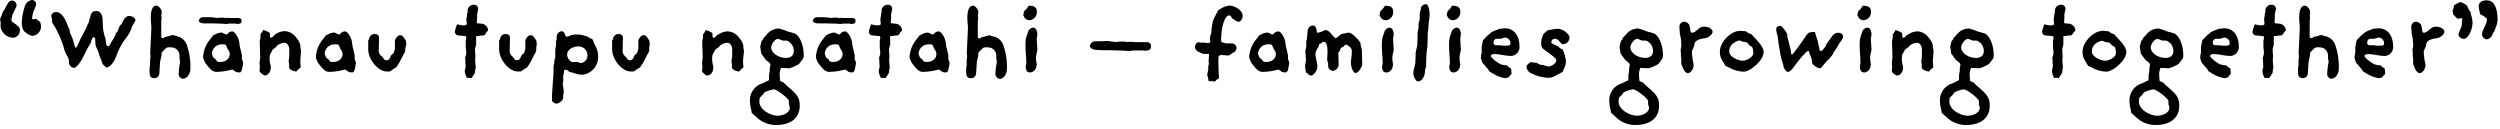
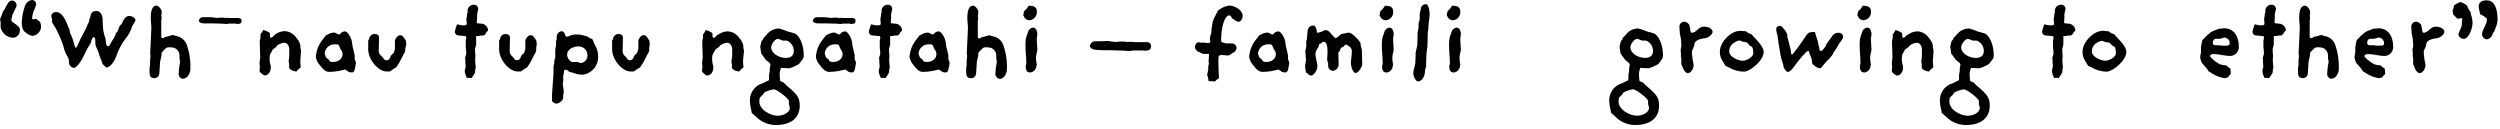
<svg xmlns="http://www.w3.org/2000/svg" width="466" height="24" viewBox="0 0 466 24" fill="none">
  <g clip-path="url(#clip0)">
    <path d="M2.404 7.034C1.864 7.01 1.347 6.807 0.933 6.455C0.519 6.103 0.231 5.623 0.114 5.089V4.079L0 3.608L0.417 2.565L0.589 2.085L0.777 1.894L1.112 1.224C1.39 0.694 1.733 0.099 2.224 0.099C2.445 0.098 2.659 0.184 2.82 0.338C2.981 0.492 3.078 0.702 3.09 0.926C3.105 1.132 3.044 1.335 2.919 1.497L2.256 2.904V3.136L2.109 3.558L2.183 3.997L2.894 4.493C3.311 4.816 3.712 5.097 3.712 5.577C3.732 5.939 3.612 6.295 3.377 6.569C3.141 6.843 2.81 7.012 2.453 7.042L2.404 7.034ZM6.066 6.719C5.72 6.629 5.389 6.487 5.085 6.297L4.48 5.817L4.235 5.379C4.138 5.044 4.075 4.7 4.047 4.352C4.077 3.269 4.272 2.197 4.627 1.174C4.715 0.865 4.89 0.588 5.132 0.378C5.373 0.168 5.669 0.033 5.984 -0.009C6.184 0.003 6.373 0.089 6.515 0.232C6.657 0.375 6.741 0.566 6.753 0.769C6.645 1.255 6.469 1.724 6.23 2.159C6.108 2.576 6.021 3.002 5.968 3.434L6.14 3.608L6.745 3.517L7.121 3.839L7.513 4.145C7.588 4.433 7.637 4.727 7.66 5.023C7.632 5.452 7.45 5.856 7.15 6.161C6.849 6.465 6.449 6.649 6.025 6.678" fill="black" />
    <path d="M24.682 4.742C24.423 5.674 23.968 6.537 23.349 7.274C22.642 8.207 22.09 9.249 21.714 10.361C21.297 11.619 20.439 12.571 19.875 12.571C19.727 12.571 19.106 11.909 19.106 11.909C19.008 11.514 18.868 11.131 18.689 10.767C18.563 10.451 18.457 10.128 18.37 9.799C18.253 9.422 18.096 9.058 17.904 8.714C17.643 8.069 17.904 6.943 17.544 6.943C17.474 6.935 17.402 6.951 17.342 6.988C17.281 7.026 17.234 7.083 17.209 7.15L17.062 7.44L16.874 8.085C16.477 8.674 16.132 9.297 15.844 9.948C15.28 11.222 14.307 12.654 13.792 12.654C13.56 12.631 13.341 12.531 13.171 12.369C13.001 12.207 12.889 11.993 12.852 11.76V11.28C12.778 10.651 12.402 10.37 12.173 9.774C11.887 9.029 11.838 8.557 11.552 7.829C11.176 6.803 10.407 5.297 10.407 5.297L9.712 4.171V3.6C9.637 3.403 9.587 3.197 9.565 2.988C9.565 2.549 9.941 2.243 10.489 2.243C11.2 2.243 11.879 2.888 12.541 4.527L12.745 5.114L12.934 5.404L13.081 6.232L13.285 6.596L13.53 7.241C13.89 8.21 13.923 8.896 14.135 8.896C14.348 8.896 14.552 8.177 15.002 7.241C15.116 6.952 15.623 6.174 16.13 5.09C16.187 4.916 16.392 4.386 16.392 4.386L16.563 4.179L16.662 3.534C16.662 3.534 16.792 3.401 16.792 3.36C16.98 2.201 17.283 2.044 18.223 2.044C18.469 2.153 18.681 2.328 18.837 2.549C18.992 2.771 19.085 3.031 19.106 3.302L19.196 5.148C19.251 5.771 19.383 6.386 19.588 6.977C19.817 7.415 19.588 8.632 20.193 8.632C20.398 8.632 20.553 8.177 20.717 7.912L21.338 6.919L21.624 6.174L21.927 5.834L22.303 4.841L22.662 4.477C22.72 4.403 22.834 4.113 22.965 3.865C23.226 3.426 23.513 2.988 24.077 2.971C24.641 2.954 25.246 3.393 25.246 3.732C25.246 4.072 24.853 4.345 24.755 4.759" fill="black" />
    <path d="M34.108 14.698C33.891 14.668 33.69 14.562 33.541 14.399C33.392 14.236 33.303 14.026 33.29 13.804C33.329 13.012 33.425 12.224 33.577 11.445L33.462 10.932V10.188L33.348 9.79C33.243 9.513 33.058 9.274 32.818 9.105C32.577 8.935 32.292 8.842 31.999 8.839C31.794 8.839 31.247 8.706 30.928 8.988C30.625 9.25 30.351 9.544 30.11 9.865V10.336L29.849 11.462L29.701 13.688C29.691 13.92 29.594 14.14 29.43 14.303C29.267 14.466 29.048 14.559 28.818 14.566C28.14 14.566 27.878 14.317 27.878 13.366V12.604L27.976 12.182V11.247L28.066 10.419L27.993 10.039L28.14 6.861C28.14 6.348 28.213 5.818 28.213 5.205C28.213 4.593 28.099 4.03 28.099 3.261C28.099 2.35 28.271 1.051 29.154 1.051C29.587 1.051 30.077 1.697 30.135 2.102V2.557L30.061 2.938L30.135 3.393L30.061 3.89V5.967V6.877C30.072 6.924 30.093 6.968 30.123 7.006C30.154 7.043 30.192 7.073 30.235 7.093C30.279 7.113 30.326 7.123 30.374 7.121C30.422 7.12 30.469 7.107 30.511 7.084L30.772 6.894L31.353 6.761L32.219 6.513L32.8 6.703C33.287 6.773 33.743 6.985 34.113 7.312C34.483 7.64 34.751 8.07 34.885 8.549C35.241 9.638 35.444 10.771 35.49 11.917V12.852C35.49 13.68 34.909 14.656 34.157 14.656" fill="black" />
-     <path d="M44.859 13.457C44.566 13.53 44.257 13.51 43.976 13.399L43.338 12.96L42.005 13.25C41.465 13.34 40.918 13.389 40.37 13.399C39.553 13.399 39.111 12.786 38.604 12.157C38.219 11.73 37.959 11.203 37.852 10.634C37.926 9.416 38.388 8.254 39.169 7.324L39.716 6.604L40.076 6.43C40.431 6.217 40.832 6.092 41.245 6.066C41.605 6.066 42.112 6.579 42.316 6.389L42.733 5.992C42.912 5.912 43.102 5.861 43.297 5.843C43.73 5.843 44.483 6.943 44.597 7.895L44.695 8.615L45.088 10.27V11.015L45.333 11.661C45.333 11.661 45.161 13.258 44.883 13.374L44.859 13.457ZM42.749 9.608L42.373 9.021L42.185 8.541C42.038 8.16 41.564 8.276 41.131 8.276C40.701 8.317 40.3 8.512 40 8.826C39.7 9.14 39.521 9.553 39.495 9.989C39.562 10.253 39.658 10.508 39.782 10.75L40.199 11.056L40.387 11.363C40.501 11.537 40.91 11.553 41.024 11.553C42.112 11.553 42.831 10.941 42.831 10.047C42.819 9.895 42.78 9.747 42.717 9.608" fill="black" />
    <path d="M56.026 10.643L55.969 11.47C55.969 11.719 56.059 12.538 56.059 12.538L55.569 12.96L55.233 13.341C55.233 13.341 53.86 13.15 53.901 12.513V12L53.803 11.445L53.917 10.477V9.029C53.917 8.88 53.713 7.961 52.961 7.961C52.502 8.022 52.065 8.192 51.685 8.458L51.456 8.781L50.835 9.219C50.726 9.497 50.58 9.759 50.402 9.997C50.274 10.343 50.223 10.713 50.254 11.081C50.254 11.959 50.483 11.909 50.483 12.621C50.483 13.175 50.107 14.052 49.371 14.052C48.955 14.052 48.374 13.307 48.374 13.307L48.448 12.397L48.374 11.768L48.505 10.742L48.407 7.68L48.554 7.018V6.389L48.758 6.124L49.077 5.57C49.077 5.57 50.336 5.967 50.32 6.256V6.728C50.32 6.96 50.508 7.068 50.622 7.018C50.804 6.911 50.963 6.767 51.088 6.596L51.456 6.298C51.948 5.989 52.513 5.817 53.091 5.801C53.535 5.827 53.966 5.96 54.349 6.189C54.731 6.418 55.054 6.736 55.291 7.117C55.644 7.491 55.885 7.959 55.985 8.466V8.805L56.116 9.476L56.026 10.643Z" fill="black" />
    <path d="M65.878 13.457C65.585 13.53 65.276 13.51 64.995 13.399L64.357 12.96L63.025 13.25C62.484 13.34 61.937 13.389 61.389 13.399C60.572 13.399 60.13 12.786 59.623 12.157C59.239 11.73 58.978 11.203 58.871 10.634C58.945 9.416 59.407 8.254 60.188 7.324L60.735 6.604L61.095 6.43C61.451 6.217 61.851 6.092 62.264 6.066C62.624 6.066 63.131 6.579 63.335 6.389L63.752 5.992C63.931 5.912 64.121 5.861 64.316 5.843C64.749 5.843 65.502 6.943 65.616 7.895L65.714 8.615L66.107 10.27V11.015L66.352 11.661C66.352 11.661 66.18 13.258 65.902 13.374L65.878 13.457ZM63.777 9.608L63.401 9.021L63.212 8.541C63.065 8.16 62.591 8.276 62.158 8.276C61.728 8.317 61.327 8.512 61.027 8.826C60.727 9.14 60.548 9.553 60.523 9.989C60.589 10.253 60.685 10.508 60.809 10.75L61.226 11.056L61.414 11.363C61.528 11.537 61.937 11.553 62.052 11.553C63.139 11.553 63.858 10.941 63.858 10.047C63.846 9.895 63.807 9.747 63.744 9.608" fill="black" />
    <path d="M75.549 8.946V9.327C75.549 9.782 75.247 9.956 74.797 10.982C74.534 11.533 74.219 12.056 73.857 12.546L73.293 12.885L72.688 13.324H72.05C70.546 13.324 68.576 11.139 68.633 9.062V8.234V7.589L68.805 7.266C68.831 7.009 68.951 6.77 69.141 6.597C69.332 6.425 69.579 6.33 69.835 6.331C70.325 6.331 70.652 6.579 70.652 7.034L70.595 9.517C70.605 9.696 70.653 9.871 70.736 10.03C70.82 10.189 70.936 10.327 71.077 10.436L71.306 10.626L71.551 10.99C71.611 11.073 71.69 11.139 71.781 11.183C71.873 11.226 71.974 11.245 72.075 11.239C72.696 11.239 72.827 10.411 72.827 10.411L73.391 9.856L73.612 9.136V7.539C73.612 7.349 74.118 6.439 74.724 6.571C75.083 6.629 75.141 6.877 75.361 7.125C75.471 7.271 75.572 7.423 75.664 7.581L75.737 8.284L75.549 8.946Z" fill="black" />
    <path d="M90.649 6.149C90.445 6.381 90.257 6.662 89.938 6.629H89.619L89.112 6.72H88.753V8.284L88.524 9.236L88.622 10.452L88.564 11.346L88.679 12.563L88.564 13.117V13.481L88.303 13.961L87.87 14.574L87.584 14.516H87.019C86.829 14.153 86.696 13.762 86.627 13.357C86.644 13.053 86.702 12.752 86.799 12.463L86.701 10.734L86.905 10.105V9.683L86.815 8.789V7.63L86.929 6.943L86.815 6.737L85.425 6.604C85.333 6.599 85.243 6.575 85.16 6.533C85.078 6.492 85.004 6.434 84.944 6.362C84.885 6.291 84.84 6.208 84.813 6.119C84.786 6.03 84.778 5.936 84.787 5.843C84.887 5.392 85.027 4.952 85.204 4.527C85.541 4.624 85.886 4.693 86.234 4.734C86.537 4.734 87.052 4.734 87.003 4.394L86.929 3.484L87.044 2.988V2.648L87.175 2.268C87.139 2.097 87.141 1.921 87.183 1.751C87.224 1.582 87.303 1.425 87.413 1.291C87.523 1.157 87.662 1.05 87.819 0.978C87.976 0.907 88.147 0.872 88.319 0.877C88.429 0.869 88.539 0.884 88.642 0.922C88.745 0.961 88.838 1.022 88.916 1.1C88.994 1.179 89.054 1.274 89.092 1.378C89.13 1.482 89.146 1.594 89.137 1.705C89.137 1.779 88.949 2.532 88.932 2.64V3.418L88.875 4.047C88.875 4.196 88.875 4.353 89.096 4.353L89.913 4.428C90.185 4.487 90.432 4.628 90.623 4.832C90.814 5.035 90.939 5.292 90.984 5.57C90.984 5.76 90.698 5.967 90.535 6.141" fill="black" />
    <path d="M99.953 8.946V9.327C99.953 9.782 99.65 9.956 99.201 10.982C98.938 11.533 98.623 12.056 98.261 12.546L97.697 12.885L97.091 13.324H96.454C94.95 13.324 92.979 11.139 93.037 9.062V8.234V7.589L93.208 7.266C93.234 7.009 93.355 6.77 93.545 6.597C93.736 6.425 93.982 6.33 94.238 6.331C94.729 6.331 95.056 6.579 95.056 7.034L94.999 9.517C94.999 9.688 95.034 9.857 95.101 10.014C95.169 10.171 95.268 10.311 95.391 10.428L95.62 10.618L95.865 10.982C95.925 11.065 96.003 11.131 96.095 11.175C96.186 11.218 96.288 11.237 96.388 11.23C97.01 11.23 97.141 10.403 97.141 10.403L97.705 9.848L97.925 9.128V7.531C97.925 7.341 98.432 6.43 99.037 6.563C99.397 6.621 99.454 6.869 99.675 7.117C99.784 7.262 99.886 7.415 99.977 7.572L100.051 8.276L99.953 8.946Z" fill="black" />
    <path d="M108.374 13.92C107.833 13.878 107.301 13.755 106.796 13.556L106.142 13.407C106.142 13.407 105.749 12.985 105.447 12.985C105.144 12.985 105.128 13.216 105.112 13.366V13.614L104.981 14.11V15.252L104.891 15.592L105.095 17.056L104.981 17.76V18.215C104.981 18.687 104.27 19.316 103.632 19.316C103.346 19.316 102.896 18.844 102.896 18.844V18.348V17.702C102.896 17.702 102.896 17.247 102.953 16.874C103.011 16.096 103.084 14.706 103.125 14.392L103.182 13.44V12.339L103.313 11.843V11.387L103.501 10.684V9.277L103.648 8.383V7.663L103.763 7.341V6.844C103.769 6.596 103.861 6.357 104.022 6.17C104.183 5.983 104.404 5.858 104.646 5.818C105.463 5.818 105.12 6.828 105.717 6.828C106.076 6.828 106.281 6.43 107.482 6.43C107.974 6.416 108.464 6.492 108.93 6.654L109.379 6.753L109.902 7.092L110.426 7.299L110.916 8.441C111.323 9.094 111.525 9.855 111.497 10.626C111.498 11.472 111.179 12.287 110.606 12.902C110.033 13.518 109.248 13.888 108.414 13.937L108.374 13.92ZM107.834 8.648C106.853 8.648 105.708 9.203 105.708 10.154C105.713 10.451 105.8 10.74 105.959 10.989C106.118 11.237 106.343 11.436 106.608 11.561H107.679L108.202 11.752C108.541 11.736 108.863 11.592 109.104 11.348C109.344 11.105 109.486 10.78 109.502 10.436C109.521 10.201 109.49 9.965 109.411 9.744C109.333 9.522 109.209 9.32 109.047 9.15C108.885 8.981 108.69 8.849 108.473 8.762C108.258 8.676 108.025 8.637 107.793 8.648" fill="black" />
    <path d="M121.013 8.946V9.327C121.013 9.782 120.71 9.956 120.261 10.982C119.997 11.533 119.683 12.056 119.321 12.546L118.756 12.885L118.151 13.324H117.514C116.009 13.324 114.039 11.139 114.096 9.062V8.234V7.589L114.268 7.266C114.294 7.009 114.414 6.77 114.605 6.597C114.795 6.425 115.042 6.33 115.298 6.331C115.789 6.331 116.116 6.579 116.116 7.034L116.059 9.517C116.059 9.688 116.094 9.857 116.161 10.014C116.229 10.171 116.327 10.311 116.451 10.428L116.68 10.618L116.925 10.982C116.984 11.065 117.063 11.131 117.155 11.175C117.246 11.218 117.348 11.237 117.448 11.23C118.07 11.23 118.2 10.403 118.2 10.403L118.765 9.848L118.985 9.128V7.531C118.985 7.341 119.492 6.43 120.097 6.563C120.457 6.621 120.514 6.869 120.735 7.117C120.844 7.262 120.946 7.415 121.037 7.572L121.111 8.276L121.013 8.946Z" fill="black" />
    <path d="M138.557 10.643L138.5 11.47C138.5 11.719 138.59 12.538 138.59 12.538L138.1 12.96L137.764 13.341C137.764 13.341 136.391 13.15 136.432 12.513V12L136.334 11.445L136.481 10.436V9.029C136.481 8.88 136.276 7.961 135.524 7.961C135.066 8.022 134.629 8.192 134.249 8.458L133.946 8.805L133.325 9.244C133.216 9.522 133.07 9.784 132.892 10.022C132.763 10.368 132.714 10.738 132.745 11.106C132.745 11.983 132.965 11.934 132.965 12.646C132.965 13.2 132.589 14.077 131.853 14.077C131.437 14.077 130.856 13.332 130.856 13.332L130.93 12.422L130.856 11.793L130.987 10.767L130.897 7.705L131.044 7.043V6.414L131.248 6.149L131.567 5.594C131.567 5.594 132.826 5.992 132.81 6.281V6.753C132.81 6.985 132.998 7.092 133.113 7.043C133.295 6.936 133.453 6.792 133.579 6.621L134.028 6.339C134.52 6.03 135.084 5.859 135.663 5.843C136.107 5.869 136.538 6.002 136.921 6.231C137.303 6.46 137.626 6.778 137.862 7.159C138.216 7.532 138.457 8 138.557 8.508V8.847L138.688 9.517L138.557 10.643Z" fill="black" />
    <path d="M149.561 11.098L148.94 11.925C148.68 12.09 148.406 12.231 148.123 12.348C147.797 12.538 147.439 12.667 147.068 12.728L145.564 12.654C145.422 13.004 145.34 13.376 145.318 13.754L145.392 14.913C145.385 14.973 145.4 15.034 145.435 15.083C145.47 15.132 145.521 15.166 145.58 15.178L146.071 15.385L146.618 15.939C148.589 17.594 149.071 18.149 149.071 19.688C149.071 21.989 147.436 23.305 144.599 23.305C143.44 23.297 142.316 22.901 141.402 22.179L140.127 21.037L139.98 20.276C139.866 19.855 139.803 19.421 139.792 18.985C139.719 18.218 139.918 17.449 140.352 16.816C140.786 16.183 141.428 15.725 142.163 15.525L143.348 14.938V14.557V14.003L143.479 13.283V12.861L143.61 12.033C143.667 11.801 142.898 11.288 142.792 11.206L141.893 9.989L141.705 8.698L141.966 7.63L142.195 7.423L142.285 7.134L142.923 6.447C143.197 6.083 143.553 5.791 143.961 5.595C144.369 5.4 144.818 5.306 145.269 5.321C145.827 5.473 146.373 5.664 146.904 5.892L148.033 6.199C148.957 6.447 149.815 8.292 149.815 10.196C149.857 10.528 149.769 10.864 149.57 11.131L149.561 11.098ZM147.052 19.407V18.836C147.052 18.381 144.812 16.651 144.247 16.651C143.624 16.742 143.021 16.94 142.465 17.239L142.22 17.619L141.615 18.223L141.558 18.662C141.312 20.375 143.61 21.575 144.942 21.575C146.275 21.575 147.395 20.747 147.199 19.978L147.052 19.407ZM146.635 7.572H146.373H145.94L145.49 7.399L145.171 7.283C144.607 7.034 143.741 8.193 143.741 8.822C143.741 9.815 145 10.8 146.52 10.8C147.46 10.8 147.967 10.27 147.967 9.525C147.974 9.099 147.85 8.681 147.611 8.329C147.372 7.978 147.03 7.71 146.635 7.564" fill="black" />
    <path d="M159.086 13.457C158.792 13.53 158.484 13.51 158.203 13.399L157.565 12.96L156.233 13.25C155.692 13.34 155.145 13.389 154.598 13.399C153.78 13.399 153.339 12.786 152.832 12.157C152.447 11.73 152.187 11.203 152.08 10.634C152.153 9.416 152.615 8.254 153.396 7.324L153.944 6.604L154.303 6.43C154.659 6.217 155.059 6.092 155.472 6.066C155.832 6.066 156.339 6.579 156.543 6.389L156.96 5.992C157.139 5.912 157.33 5.861 157.524 5.843C157.958 5.843 158.71 6.943 158.824 7.895L158.922 8.615L159.315 10.27V11.015L159.56 11.661C159.56 11.661 159.388 13.258 159.11 13.374L159.086 13.457ZM156.985 9.608L156.609 9.021L156.421 8.541C156.274 8.16 155.799 8.276 155.366 8.276C154.936 8.317 154.535 8.512 154.235 8.826C153.935 9.14 153.756 9.553 153.731 9.989C153.797 10.253 153.894 10.508 154.017 10.75L154.434 11.056L154.622 11.363C154.737 11.537 155.145 11.553 155.26 11.553C156.347 11.553 157.067 10.941 157.067 10.047C157.054 9.895 157.015 9.747 156.952 9.608" fill="black" />
    <path d="M167.817 6.149C167.613 6.381 167.425 6.662 167.106 6.629H166.787L166.28 6.72H165.921V8.284L165.692 9.236L165.79 10.452L165.732 11.346L165.847 12.563L165.732 13.117V13.481L165.471 13.961L165.038 14.574L164.751 14.516H164.187C163.997 14.153 163.864 13.762 163.795 13.357C163.812 13.053 163.87 12.752 163.967 12.463L163.868 10.734L164.073 10.105V9.683L163.983 8.789V7.63L164.097 6.943L163.983 6.737L162.593 6.604C162.501 6.599 162.411 6.575 162.328 6.533C162.246 6.492 162.172 6.434 162.112 6.362C162.053 6.291 162.008 6.208 161.981 6.119C161.954 6.03 161.946 5.936 161.955 5.843C162.055 5.392 162.195 4.952 162.372 4.527C162.71 4.624 163.054 4.693 163.402 4.734C163.705 4.734 164.22 4.734 164.171 4.394L164.097 3.484L164.212 2.988V2.648L164.343 2.268C164.307 2.097 164.309 1.921 164.351 1.751C164.392 1.582 164.471 1.425 164.581 1.291C164.691 1.157 164.83 1.05 164.987 0.978C165.144 0.907 165.315 0.872 165.487 0.877C165.597 0.869 165.707 0.884 165.81 0.922C165.913 0.961 166.006 1.022 166.084 1.1C166.163 1.179 166.222 1.274 166.26 1.378C166.298 1.482 166.314 1.594 166.305 1.705C166.305 1.779 166.117 2.532 166.1 2.64V3.418L166.043 4.047C166.043 4.196 166.043 4.353 166.264 4.353L167.081 4.428C167.353 4.487 167.6 4.628 167.791 4.832C167.982 5.035 168.107 5.292 168.152 5.57C168.152 5.76 167.866 5.967 167.703 6.141" fill="black" />
    <path d="M176.54 13.457C176.247 13.53 175.939 13.51 175.657 13.399L175.02 12.96L173.687 13.25C173.147 13.34 172.6 13.389 172.052 13.399C171.235 13.399 170.793 12.786 170.286 12.157C169.901 11.73 169.641 11.203 169.534 10.634C169.608 9.416 170.07 8.254 170.85 7.324L171.398 6.604L171.758 6.43C172.113 6.217 172.514 6.092 172.927 6.066C173.287 6.066 173.793 6.579 173.998 6.389L174.415 5.992C174.594 5.912 174.784 5.861 174.979 5.843C175.412 5.843 176.164 6.943 176.279 7.895L176.377 8.615L176.769 10.27V11.015L177.015 11.661C177.015 11.661 176.843 13.258 176.565 13.374L176.54 13.457ZM174.472 9.608L174.096 9.021L173.908 8.541C173.761 8.16 173.287 8.276 172.853 8.276C172.423 8.317 172.023 8.512 171.723 8.826C171.423 9.14 171.244 9.553 171.218 9.989C171.284 10.253 171.381 10.508 171.504 10.75L171.921 11.056L172.109 11.363C172.224 11.537 172.633 11.553 172.747 11.553C173.834 11.553 174.554 10.941 174.554 10.047C174.542 9.895 174.502 9.747 174.439 9.608" fill="black" />
    <path d="M186.351 14.698C186.133 14.668 185.933 14.562 185.784 14.399C185.635 14.236 185.546 14.026 185.533 13.804C185.572 13.012 185.667 12.224 185.82 11.445L185.705 10.932V10.188L185.591 9.79C185.486 9.513 185.301 9.274 185.061 9.105C184.821 8.935 184.535 8.842 184.242 8.839C184.037 8.839 183.49 8.706 183.171 8.988C182.868 9.25 182.594 9.544 182.353 9.865V10.336L182.092 11.462L181.944 13.688C181.936 13.926 181.836 14.151 181.667 14.316C181.498 14.482 181.272 14.574 181.037 14.574C180.358 14.574 180.097 14.325 180.097 13.374V12.612L180.187 12.19V11.255L180.277 10.428L180.203 10.047L180.35 6.869C180.35 6.356 180.424 5.826 180.424 5.214C180.424 4.601 180.309 4.039 180.309 3.269C180.309 2.359 180.481 1.059 181.364 1.059C181.797 1.059 182.288 1.705 182.345 2.11V2.565L182.263 2.988L182.337 3.443L182.263 3.939V6.016V6.927C182.274 6.974 182.295 7.018 182.325 7.056C182.356 7.093 182.394 7.123 182.437 7.143C182.481 7.163 182.528 7.173 182.576 7.171C182.624 7.169 182.671 7.157 182.713 7.134L182.974 6.943L183.555 6.811L184.422 6.563L185.002 6.753C185.489 6.823 185.945 7.034 186.316 7.362C186.685 7.69 186.953 8.119 187.087 8.599C187.443 9.687 187.647 10.821 187.692 11.967V12.902C187.692 13.73 187.111 14.706 186.359 14.706" fill="black" />
    <path d="M192.074 3.757C191.879 3.791 191.679 3.772 191.493 3.702C191.309 3.633 191.145 3.515 191.019 3.36L190.733 2.847L190.88 2.102L191.371 1.622L191.763 1.051L192.401 1.126C192.525 1.133 192.647 1.165 192.759 1.221C192.87 1.277 192.97 1.356 193.051 1.452C193.132 1.547 193.192 1.659 193.23 1.779C193.267 1.899 193.28 2.026 193.267 2.152C193.296 2.521 193.19 2.888 192.968 3.183C192.746 3.477 192.425 3.679 192.066 3.749L192.074 3.757ZM193.251 7.291L193.365 9.343L193.251 9.823C193.17 10.155 193.121 10.492 193.104 10.833C193.124 11.231 193.173 11.626 193.251 12.017L193.153 12.488C193.096 12.748 192.963 12.985 192.773 13.168C192.582 13.35 192.341 13.471 192.082 13.514C191.444 13.514 191.199 13.167 191.199 12.356C191.199 12.24 191.313 11.917 191.313 11.669L191.256 10.486C191.256 10.486 190.97 7.763 191.33 6.778L191.501 6.323L191.689 5.768C191.774 5.598 191.899 5.451 192.052 5.341C192.207 5.231 192.385 5.162 192.572 5.139C193.194 5.139 193.284 5.917 193.284 5.917L193.374 6.257L193.251 7.291Z" fill="black" />
    <path d="M213.093 9.41H211.172L210.55 9.525L209.406 9.434L206.814 9.36H205.179L204.762 9.302H204.46C203.879 9.302 203.143 9.054 203.143 8.524C203.143 8.375 203.56 7.589 204.214 7.696H204.893L206.528 7.639L207.877 7.829C208.332 7.773 208.791 7.742 209.25 7.738C209.591 7.738 209.931 7.777 210.264 7.854L210.509 7.779L211.621 7.854H213.068C213.763 7.854 214.556 7.738 214.556 8.615C214.556 9.492 213.82 9.443 213.109 9.443" fill="black" />
    <path d="M230.752 4.022C230.478 3.982 230.227 3.848 230.04 3.641L229.705 3.467L229.386 2.938C229.313 2.938 229.198 2.863 229.166 2.863C228.242 2.863 227.621 5.106 227.621 7.473C227.621 7.663 227.621 7.837 227.849 7.895L228.454 8.085H229.624C229.853 8.091 230.072 8.185 230.236 8.348C230.399 8.511 230.496 8.731 230.507 8.963C230.482 9.185 230.39 9.394 230.244 9.561C230.098 9.729 229.904 9.846 229.689 9.898C229.492 10.118 229.236 10.275 228.953 10.353C228.618 10.353 228.136 10.254 227.768 10.254C227.13 10.254 227.089 10.428 227.106 11.545L227.163 13.539L227.228 14.574L226.779 14.863L226.46 15.203L225.912 15.128H225.291L225.16 14.408L225.013 13.986L225.217 12.96V12.29L225.348 11.909L225.274 11.512L225.348 10.502C225.348 10.179 225.421 10.047 225.274 10.047H224.277L223.32 9.625C223.149 9.543 223.004 9.414 222.902 9.253C222.799 9.093 222.743 8.906 222.74 8.714C222.74 8.375 223.075 7.804 223.451 7.887L223.917 7.978L224.236 7.92L224.89 8.011H225.282C225.328 8.013 225.374 8.004 225.416 7.986C225.459 7.968 225.497 7.94 225.527 7.905C225.557 7.87 225.58 7.829 225.593 7.785C225.605 7.74 225.609 7.693 225.601 7.647L225.528 7.266C225.526 6.914 225.61 6.568 225.773 6.256C225.803 5.507 225.9 4.762 226.059 4.03C226.203 3.579 226.398 3.146 226.64 2.739L227.056 1.912L227.465 1.663C227.961 1.342 228.518 1.128 229.1 1.034C230.229 1.034 231.635 1.928 231.635 2.954C231.635 3.467 231.316 4.08 230.752 4.08" fill="black" />
    <path d="M239.851 13.457C239.558 13.53 239.249 13.51 238.968 13.399L238.33 12.96L236.998 13.25C236.457 13.34 235.91 13.389 235.363 13.399C234.545 13.399 234.104 12.786 233.597 12.157C233.212 11.73 232.952 11.203 232.845 10.634C232.917 9.416 233.379 8.254 234.161 7.324L234.709 6.604L235.068 6.43C235.424 6.217 235.825 6.092 236.237 6.066C236.597 6.066 237.104 6.579 237.308 6.389L237.725 5.992C237.904 5.912 238.095 5.861 238.29 5.843C238.723 5.843 239.475 6.943 239.589 7.895L239.688 8.615L240.08 10.27V11.015L240.325 11.661C240.325 11.661 240.154 13.258 239.876 13.374L239.851 13.457ZM237.742 9.608L237.366 9.021L237.178 8.541C237.03 8.16 236.556 8.276 236.123 8.276C235.694 8.318 235.294 8.514 234.994 8.828C234.695 9.142 234.515 9.553 234.488 9.989C234.554 10.253 234.651 10.508 234.774 10.75L235.191 11.056L235.379 11.363C235.494 11.537 235.902 11.553 236.017 11.553C237.104 11.553 237.824 10.941 237.824 10.047C237.811 9.895 237.772 9.747 237.709 9.608" fill="black" />
    <path d="M252.67 13.597C252.335 13.597 251.918 12.836 251.853 12.207L251.795 11.545C251.857 11.216 251.901 10.885 251.926 10.552C251.926 9.89 252.171 9.277 251.681 8.805C251.378 8.516 250.863 8.176 250.667 8.408L250.422 8.698L250.005 8.905L249.858 9.112L249.768 9.434L249.465 9.799L249.523 11.777C249.57 12.102 249.492 12.433 249.302 12.7C249.113 12.967 248.828 13.149 248.509 13.208C248.281 13.207 248.06 13.123 247.887 12.971C247.715 12.819 247.602 12.61 247.569 12.381V11.793L247.381 11.181L247.454 9.583C247.454 8.615 247.283 7.779 246.743 7.779C246.571 7.779 246.252 8.069 246.252 8.069L245.917 8.218L245.713 8.83C245.45 9.162 245.27 9.554 245.19 9.972C245.19 10.8 245.566 11.627 245.566 12.389C245.566 13.15 244.814 14.102 244.38 14.102C244.162 14.062 243.962 13.948 243.816 13.779L243.424 13.49L243.334 12.918L243.26 12.306L243.432 11.296L243.317 9.468L243.489 8.723V7.696L243.604 7.274L243.734 5.843C243.792 5.197 244.151 4.759 244.748 4.759C245.345 4.759 245.427 5.586 245.484 6.107C245.727 6.095 245.967 6.044 246.195 5.959C246.776 5.71 246.833 5.619 247.209 5.619C247.732 5.619 248.37 6.662 248.73 6.968C248.901 7.101 248.991 7.159 249.253 6.968L250.021 6.339L251.321 6.091C251.975 5.959 253.242 7.498 253.242 7.498L253.578 7.953L253.651 8.524L253.856 9.269L253.913 12.025C253.913 12.389 253.218 13.622 252.67 13.622" fill="black" />
    <path d="M258.483 3.757C258.288 3.791 258.088 3.772 257.902 3.702C257.718 3.633 257.554 3.515 257.428 3.36L257.142 2.847L257.289 2.102L257.78 1.622L258.172 1.051L258.81 1.126C258.936 1.132 259.059 1.164 259.172 1.22C259.286 1.276 259.386 1.355 259.468 1.451C259.55 1.548 259.611 1.661 259.649 1.783C259.686 1.905 259.699 2.033 259.685 2.16C259.713 2.529 259.607 2.896 259.385 3.191C259.163 3.486 258.842 3.687 258.483 3.757ZM259.668 7.299L259.783 9.352L259.668 9.832C259.587 10.163 259.538 10.501 259.521 10.841C259.542 11.239 259.591 11.634 259.668 12.025L259.578 12.496C259.521 12.756 259.389 12.993 259.198 13.176C259.008 13.359 258.767 13.479 258.507 13.523C257.87 13.523 257.624 13.175 257.624 12.364C257.624 12.248 257.739 11.925 257.739 11.677L257.682 10.494C257.682 10.494 257.404 7.771 257.755 6.786L257.927 6.331L258.115 5.777C258.199 5.606 258.323 5.459 258.478 5.349C258.632 5.239 258.811 5.17 258.998 5.148C259.619 5.148 259.709 5.926 259.709 5.926L259.799 6.265L259.668 7.299Z" fill="black" />
    <path d="M266.25 4.957V5.354L266.135 6.099L266.078 8.582L265.906 9.857L265.833 11.512V12.463L265.653 12.919L265.579 13.663C265.489 14.367 264.958 15.186 264.336 15.186C263.944 15.186 263.437 14.309 263.437 13.605C263.437 13.109 263.772 12.273 263.813 11.777L263.87 10.428V9.857L264.189 8.408L264.247 6.008L264.418 5.181V4.353C264.516 4.085 264.591 3.808 264.639 3.525C264.639 3.203 264.639 2.458 264.639 2.458L264.811 1.845L264.868 1.448C264.928 1.244 265.057 1.067 265.231 0.947C265.405 0.826 265.614 0.77 265.824 0.786C266.405 0.786 266.503 2.632 266.503 2.632L266.25 4.957Z" fill="black" />
    <path d="M271.008 3.757C270.813 3.791 270.613 3.772 270.427 3.702C270.242 3.633 270.079 3.515 269.953 3.36L269.667 2.847L269.814 2.102L270.305 1.622L270.697 1.051L271.335 1.126C271.459 1.134 271.581 1.167 271.692 1.224C271.803 1.281 271.902 1.361 271.982 1.457C272.062 1.554 272.122 1.666 272.159 1.787C272.195 1.908 272.206 2.034 272.193 2.16C272.222 2.529 272.115 2.896 271.893 3.191C271.671 3.486 271.35 3.687 270.991 3.757H271.008ZM272.193 7.291L272.308 9.343L272.193 9.823C272.112 10.155 272.063 10.492 272.046 10.833C272.066 11.231 272.115 11.626 272.193 12.017L272.103 12.488C272.046 12.748 271.913 12.985 271.723 13.168C271.532 13.35 271.291 13.471 271.032 13.514C270.394 13.514 270.149 13.167 270.149 12.356C270.149 12.24 270.264 11.917 270.264 11.669L270.206 10.486C270.206 10.486 269.928 7.763 270.28 6.778L270.452 6.323L270.64 5.768C270.724 5.598 270.848 5.451 271.003 5.341C271.156 5.231 271.335 5.162 271.523 5.139C272.144 5.139 272.234 5.917 272.234 5.917L272.324 6.257L272.193 7.291Z" fill="black" />
-     <path d="M281.709 10.436C280.679 10.436 279.436 10.072 278.643 10.072C278.006 10.072 277.744 10.336 277.949 10.626C278.464 11.189 279.076 11.652 279.755 11.992L280.262 12.124L280.884 12.182L281.202 12.488L281.677 12.794L281.75 13.788L281.448 14.077L281.243 14.383C281.038 14.47 280.825 14.534 280.606 14.574C279.804 14.462 279.035 14.18 278.349 13.746L277.597 13.291L277.393 12.927L276.338 11.71C276.182 11.393 276.08 11.052 276.036 10.701C276.049 10.403 276.098 10.109 276.183 9.823V8.781C276.245 8.343 276.332 7.909 276.444 7.481C276.921 6.936 277.449 6.44 278.022 6C278.339 5.808 278.68 5.661 279.036 5.561L279.486 5.371L280.524 5.272C282.159 5.272 283.246 6.563 283.246 8.772C283.246 9.201 283.082 9.614 282.788 9.923C282.493 10.232 282.092 10.412 281.668 10.428L281.709 10.436ZM280.638 6.985C280.458 7.002 280.282 7.047 280.115 7.117L279.665 7.233H278.913C278.578 7.233 278.39 7.655 278.39 7.953C278.382 8.026 278.391 8.101 278.416 8.17C278.442 8.239 278.483 8.301 278.537 8.35C278.782 8.499 279.273 8.408 279.592 8.441L280.197 8.516H280.851C281.505 8.516 281.546 8.309 281.546 7.961C281.52 7.725 281.417 7.503 281.256 7.331C281.093 7.159 280.879 7.046 280.646 7.01" fill="black" />
-     <path d="M291.201 8.284L290.383 7.407L290.122 7.274C290.021 7.226 289.911 7.204 289.8 7.21C289.69 7.216 289.582 7.25 289.487 7.308C289.393 7.366 289.313 7.447 289.258 7.544C289.201 7.641 289.169 7.75 289.165 7.862C289.165 7.994 289.337 8.152 289.468 8.201L290.481 8.673L290.8 8.996L291.275 9.203C291.584 9.871 291.793 10.582 291.896 11.313C291.909 11.862 291.764 12.402 291.479 12.869L291.291 13.399L290.146 13.986C289.67 14.332 289.097 14.512 288.511 14.499C287.438 14.444 286.388 14.162 285.429 13.672C285.174 13.564 284.954 13.386 284.795 13.158C284.636 12.929 284.545 12.66 284.53 12.381C284.53 12.074 285.347 11.553 285.347 11.553L285.854 11.669H286.328L287.146 12.091H287.579C287.919 12.232 288.272 12.335 288.634 12.397C289.124 12.397 290.097 11.843 290.097 11.239C290.097 10.99 289.795 10.726 289.386 10.411C287.955 9.228 287.277 9.194 287.277 8.201C287.256 7.538 287.412 6.88 287.726 6.298L288.479 5.636L289.043 5.545C289.477 5.452 289.917 5.388 290.359 5.354C291.373 5.354 292.558 6.422 292.558 6.952C292.564 7.128 292.532 7.304 292.465 7.468C292.398 7.631 292.297 7.778 292.169 7.899C292.041 8.019 291.889 8.111 291.724 8.167C291.558 8.224 291.383 8.244 291.209 8.226" fill="black" />
    <path d="M309.743 11.098L309.121 11.925C308.862 12.09 308.588 12.232 308.304 12.348C307.978 12.538 307.62 12.667 307.249 12.728L305.745 12.654C305.604 13.004 305.52 13.376 305.5 13.755L305.573 14.913C305.566 14.973 305.582 15.034 305.616 15.083C305.651 15.132 305.703 15.166 305.761 15.178L306.252 15.385L306.8 15.939C308.77 17.595 309.252 18.149 309.252 19.688C309.252 21.989 307.617 23.305 304.78 23.305C303.621 23.297 302.497 22.901 301.584 22.179L300.308 21.037L300.161 20.276C300.048 19.855 299.985 19.421 299.973 18.985C299.9 18.218 300.099 17.449 300.533 16.816C300.967 16.183 301.609 15.726 302.344 15.525L303.529 14.938V14.557V14.003L303.66 13.283V12.861L303.791 12.033C303.848 11.801 303.08 11.288 302.974 11.206L302.074 9.989L301.886 8.698L302.148 7.63L302.377 7.423L302.442 7.125L303.08 6.439C303.354 6.075 303.709 5.783 304.118 5.587C304.526 5.391 304.975 5.297 305.426 5.313C305.984 5.465 306.53 5.655 307.061 5.884L308.189 6.19C309.113 6.439 309.972 8.284 309.972 10.188C310.013 10.52 309.926 10.855 309.726 11.123L309.743 11.098ZM307.208 19.399V18.828C307.208 18.372 304.968 16.643 304.404 16.643C303.781 16.733 303.178 16.932 302.622 17.23L302.377 17.611L301.772 18.215L301.715 18.654C301.469 20.367 303.767 21.567 305.099 21.567C306.432 21.567 307.552 20.739 307.356 19.97L307.208 19.399ZM306.792 7.564H306.53H306.097L305.647 7.39L305.328 7.274C304.764 7.026 303.897 8.185 303.897 8.814C303.897 9.807 305.156 10.792 306.677 10.792C307.617 10.792 308.124 10.262 308.124 9.517C308.131 9.091 308.006 8.673 307.768 8.321C307.529 7.969 307.187 7.702 306.792 7.556" fill="black" />
    <path d="M317.73 7.125C316.847 7.225 315.94 7.581 315.85 8.135L315.776 8.59L315.384 9.501C315.366 9.696 315.366 9.893 315.384 10.088C315.444 10.768 315.551 11.443 315.703 12.107C315.703 12.662 315.269 13.63 314.591 13.63C314.272 13.63 313.953 13.233 313.773 12.869L313.602 12.414L313.397 11.959V10.874L313.324 10.494V9.848L313.266 9.335L313.414 8.508L313.324 7.25L313.119 6.207L313.046 5.023C313.036 4.892 313.054 4.76 313.1 4.637C313.145 4.514 313.217 4.402 313.31 4.31C313.402 4.218 313.513 4.147 313.636 4.103C313.759 4.059 313.889 4.043 314.019 4.055C314.378 4.055 314.942 4.494 314.942 4.833V5.007L315.057 5.346V5.594L315.114 5.801C315.114 5.95 315.229 6.107 315.376 6.107C316.193 6.107 316.594 4.965 317.591 4.965C318.589 4.965 319.226 5.445 319.226 5.934C319.226 6.422 318.409 7.076 317.706 7.15" fill="black" />
    <path d="M325.121 13.366C324.094 13.346 323.089 13.061 322.202 12.538L321.638 12.29L321.09 11.379C320.725 10.844 320.547 10.2 320.583 9.55C320.583 7.986 322.578 5.57 324.622 5.76L325.44 5.834L325.857 6.141L326.552 6.43L326.854 6.828C326.854 6.828 328.751 8.557 328.751 9.666C328.751 11.321 326.159 13.341 325.145 13.341L325.121 13.366ZM326.707 9.004L326.56 8.714L326.167 8.524L325.62 7.895L324.884 7.779L324.262 7.531C324.262 7.531 322.325 7.854 322.325 9.608C322.325 10.576 323.96 11.321 324.859 11.321C325.497 11.321 326.968 10.651 326.813 9.724L326.707 9.004Z" fill="black" />
    <path d="M342.682 8.383L342.077 9.377L341.831 9.683L341.57 10.212L341.006 10.916C340.719 11.177 340.447 11.453 340.188 11.743C339.828 12.141 339.51 12.736 339.232 12.736C338.835 12.672 338.467 12.487 338.177 12.207L337.817 11.917L337.76 11.445L337.629 10.759L337.31 10.055L337.196 9.617C337.196 9.443 336.91 9.484 336.705 9.674C336.147 10.219 335.631 10.806 335.16 11.429C334.465 12.257 333.885 13.407 333.223 13.407C333.018 13.407 332.749 13.01 332.659 12.877L332.487 12.612L332.389 12.025L331.972 10.709L331.481 7.837L331.351 6.712C331.213 6.345 331.125 5.961 331.089 5.57C331.089 5.23 331.089 4.825 331.906 4.825C332.135 4.825 332.888 5.892 332.888 5.892L333.149 6.422V6.803L333.754 9.161C333.885 9.658 333.754 10.155 334.016 10.155C334.277 10.155 335.389 8.408 336.272 7.225C336.705 6.554 336.983 6.041 337.531 6.008L338.3 5.95L338.488 6.621L338.807 7.589L339.125 9.054C339.125 9.261 339.199 9.476 339.403 9.509C339.608 9.542 339.853 9.186 339.853 9.186L340.303 8.599L340.433 8.234L341.635 6.579C342.085 5.967 343.556 5.818 343.556 6.902C343.556 7.299 342.992 7.779 342.69 8.35" fill="black" />
    <path d="M347.554 3.757C347.36 3.791 347.159 3.772 346.974 3.702C346.789 3.633 346.626 3.515 346.5 3.36L346.214 2.847L346.361 2.102L346.851 1.622L347.244 1.051L347.881 1.126C348.006 1.133 348.127 1.165 348.239 1.221C348.351 1.277 348.449 1.356 348.531 1.452C348.612 1.547 348.673 1.659 348.71 1.779C348.747 1.899 348.76 2.026 348.748 2.152C348.776 2.521 348.67 2.888 348.449 3.183C348.226 3.477 347.905 3.679 347.546 3.749L347.554 3.757ZM348.732 7.291L348.846 9.343L348.732 9.823C348.651 10.155 348.602 10.492 348.584 10.833C348.605 11.231 348.654 11.626 348.732 12.017L348.642 12.488C348.584 12.748 348.452 12.985 348.261 13.168C348.071 13.35 347.83 13.471 347.571 13.514C346.933 13.514 346.688 13.167 346.688 12.356C346.688 12.24 346.802 11.917 346.802 11.669L346.745 10.486C346.745 10.486 346.467 7.763 346.818 6.778L346.99 6.323L347.178 5.768C347.262 5.598 347.387 5.451 347.541 5.341C347.696 5.231 347.874 5.162 348.061 5.139C348.682 5.139 348.772 5.917 348.772 5.917L348.862 6.257L348.732 7.291Z" fill="black" />
    <path d="M360.341 10.643L360.283 11.47C360.283 11.719 360.373 12.538 360.373 12.538L359.883 12.96L359.548 13.341C359.548 13.341 358.174 13.15 358.215 12.513V12L358.125 11.445L358.24 10.477V9.029C358.24 8.88 358.035 7.961 357.283 7.961C356.825 8.022 356.388 8.192 356.008 8.458L355.705 8.805L355.084 9.244C354.976 9.522 354.83 9.784 354.651 10.022C354.522 10.368 354.472 10.738 354.503 11.106C354.503 11.983 354.732 11.934 354.732 12.646C354.732 13.2 354.356 14.077 353.62 14.077C353.203 14.077 352.623 13.332 352.623 13.332L352.697 12.422L352.623 11.793L352.754 10.767L352.664 7.705L352.811 7.043V6.414L353.015 6.149L353.334 5.594C353.334 5.594 354.593 5.992 354.577 6.281V6.753C354.577 6.985 354.765 7.092 354.879 7.043C355.064 6.936 355.226 6.793 355.354 6.621L355.803 6.339C356.295 6.03 356.86 5.859 357.438 5.843C357.871 5.873 358.29 6.004 358.663 6.227C359.037 6.45 359.353 6.757 359.588 7.125C359.942 7.499 360.183 7.967 360.283 8.474V8.814L360.414 9.484L360.341 10.643Z" fill="black" />
    <path d="M371.377 11.098L370.756 11.925C370.496 12.09 370.223 12.232 369.939 12.348C369.613 12.538 369.255 12.667 368.884 12.728L367.38 12.654C367.238 13.004 367.155 13.376 367.134 13.754L367.208 14.913C367.201 14.973 367.216 15.034 367.251 15.083C367.286 15.132 367.337 15.166 367.396 15.178L367.887 15.385L368.434 15.939C370.405 17.594 370.887 18.149 370.887 19.688C370.887 21.989 369.252 23.305 366.415 23.305C365.256 23.297 364.132 22.901 363.218 22.179L361.943 21.037L361.796 20.276C361.682 19.855 361.619 19.421 361.608 18.985C361.535 18.218 361.734 17.449 362.168 16.816C362.602 16.183 363.244 15.725 363.979 15.525L365.164 14.938V14.557V14.003L365.295 13.283V12.861L365.426 12.033C365.483 11.801 364.714 11.288 364.608 11.206L363.709 9.989L363.521 8.698L363.782 7.63L364.011 7.423L364.101 7.134L364.739 6.447C365.013 6.083 365.369 5.791 365.777 5.595C366.185 5.4 366.634 5.306 367.085 5.321C367.643 5.473 368.189 5.664 368.72 5.892L369.849 6.199C370.772 6.447 371.631 8.292 371.631 10.196C371.673 10.528 371.585 10.864 371.386 11.131L371.377 11.098ZM368.868 19.407V18.836C368.868 18.381 366.628 16.651 366.063 16.651C365.44 16.742 364.837 16.94 364.281 17.239L364.036 17.619L363.431 18.223L363.374 18.662C363.128 20.375 365.426 21.575 366.758 21.575C368.091 21.575 369.211 20.747 369.015 19.978L368.868 19.407ZM368.451 7.572H368.189H367.756L367.306 7.399L366.987 7.283C366.423 7.034 365.557 8.193 365.557 8.822C365.557 9.815 366.816 10.8 368.336 10.8C369.276 10.8 369.783 10.27 369.783 9.525C369.79 9.099 369.666 8.681 369.427 8.329C369.188 7.978 368.846 7.71 368.451 7.564" fill="black" />
    <path d="M386.51 6.149C386.306 6.381 386.118 6.662 385.799 6.629H385.48L384.973 6.72H384.614V8.284L384.385 9.236L384.475 10.452L384.417 11.346L384.532 12.563L384.417 13.117V13.481L384.156 13.961L383.722 14.574L383.436 14.516H382.872C382.682 14.153 382.549 13.762 382.48 13.357C382.497 13.053 382.555 12.752 382.651 12.463L382.561 10.734L382.766 10.105V9.683L382.676 8.789V7.63L382.79 6.943L382.676 6.737L381.286 6.604C381.194 6.599 381.104 6.575 381.021 6.533C380.939 6.492 380.865 6.434 380.805 6.362C380.746 6.291 380.701 6.208 380.674 6.119C380.647 6.03 380.639 5.936 380.648 5.843C380.748 5.392 380.888 4.952 381.065 4.527C381.405 4.625 381.753 4.694 382.104 4.734C382.406 4.734 382.921 4.734 382.872 4.394L382.799 3.484L382.913 2.988V2.648L383.044 2.268C383.008 2.097 383.01 1.921 383.052 1.751C383.093 1.582 383.172 1.425 383.282 1.291C383.392 1.157 383.531 1.05 383.688 0.978C383.845 0.907 384.016 0.872 384.188 0.877C384.298 0.869 384.408 0.884 384.511 0.922C384.614 0.961 384.708 1.022 384.785 1.1C384.864 1.179 384.923 1.274 384.961 1.378C384.999 1.482 385.015 1.594 385.006 1.705C385.006 1.779 384.818 2.532 384.802 2.64V3.418L384.744 4.047C384.744 4.196 384.744 4.353 384.973 4.353L385.791 4.428C386.062 4.487 386.309 4.628 386.5 4.832C386.691 5.035 386.817 5.292 386.862 5.57C386.862 5.76 386.584 5.967 386.412 6.141" fill="black" />
    <path d="M392.724 13.366C391.697 13.346 390.692 13.061 389.805 12.538L389.241 12.29L388.693 11.379C388.328 10.844 388.149 10.2 388.186 9.55C388.186 7.986 390.181 5.57 392.225 5.76L393.042 5.834L393.459 6.141L394.154 6.43L394.457 6.828C394.457 6.828 396.353 8.557 396.353 9.666C396.353 11.321 393.762 13.341 392.748 13.341L392.724 13.366ZM394.31 9.004L394.162 8.714L393.77 8.524L393.19 7.953L392.454 7.837L391.832 7.589C391.832 7.589 389.919 7.887 389.919 9.608C389.919 10.576 391.554 11.321 392.454 11.321C393.091 11.321 394.563 10.651 394.408 9.724L394.31 9.004Z" fill="black" />
-     <path d="M406.704 11.098L406.082 11.925C405.822 12.09 405.549 12.232 405.265 12.348C404.939 12.538 404.581 12.667 404.21 12.728L402.706 12.654C402.564 13.004 402.481 13.376 402.461 13.754L402.534 14.913C402.527 14.973 402.542 15.034 402.577 15.083C402.612 15.132 402.663 15.166 402.722 15.178L403.213 15.385L403.76 15.939C405.731 17.594 406.213 18.149 406.213 19.688C406.213 21.989 404.578 23.305 401.741 23.305C400.582 23.297 399.458 22.901 398.544 22.179L397.277 21.037L397.13 20.276C397.016 19.855 396.954 19.421 396.942 18.985C396.869 18.218 397.068 17.449 397.502 16.816C397.936 16.183 398.578 15.725 399.313 15.525L400.498 14.938V14.557V14.003L400.629 13.283V12.861L400.76 12.033C400.817 11.801 400.049 11.288 399.942 11.206L399.043 9.989L398.855 8.698L399.117 7.63L399.346 7.423L399.436 7.134L400.073 6.447C400.347 6.083 400.704 5.791 401.112 5.595C401.52 5.4 401.968 5.306 402.42 5.321C402.977 5.473 403.523 5.664 404.055 5.892L405.183 6.199C406.107 6.447 406.965 8.292 406.965 10.196C407.007 10.528 406.919 10.864 406.72 11.131L406.704 11.098ZM404.202 19.407V18.836C404.202 18.381 401.962 16.651 401.398 16.651C400.775 16.742 400.171 16.94 399.615 17.239L399.37 17.619L398.765 18.223L398.708 18.662C398.463 20.375 400.76 21.575 402.093 21.575C403.425 21.575 404.545 20.747 404.349 19.978L404.202 19.407ZM403.785 7.572H403.523H403.09L402.64 7.399L402.322 7.283C401.757 7.034 400.891 8.193 400.891 8.822C400.891 9.815 402.15 10.8 403.67 10.8C404.611 10.8 405.118 10.27 405.118 9.525C405.124 9.099 405 8.681 404.761 8.329C404.522 7.978 404.181 7.71 403.785 7.564" fill="black" />
    <path d="M415.786 10.436C414.756 10.436 413.514 10.072 412.721 10.072C412.083 10.072 411.821 10.336 412.026 10.626C412.541 11.189 413.153 11.652 413.833 11.992L414.339 12.124L414.961 12.182L415.28 12.488L415.754 12.794L415.827 13.788L415.525 14.077L415.32 14.383C415.115 14.47 414.902 14.534 414.683 14.574C413.882 14.462 413.112 14.18 412.426 13.746L411.674 13.291L411.47 12.927L410.415 11.71C410.259 11.393 410.157 11.052 410.113 10.701C410.127 10.403 410.176 10.109 410.26 9.823V8.781C410.322 8.343 410.409 7.909 410.522 7.481C410.998 6.936 411.526 6.44 412.099 6C412.417 5.808 412.757 5.661 413.113 5.561L413.563 5.371L414.601 5.272C416.236 5.272 417.323 6.563 417.323 8.772C417.323 9.201 417.159 9.614 416.865 9.923C416.57 10.232 416.169 10.412 415.746 10.428L415.786 10.436ZM414.715 6.985C414.536 7.002 414.359 7.047 414.192 7.117L413.743 7.233H412.99C412.655 7.233 412.467 7.655 412.467 7.953C412.459 8.026 412.468 8.101 412.493 8.17C412.519 8.239 412.56 8.301 412.614 8.35C412.86 8.499 413.35 8.408 413.669 8.441L414.274 8.516H414.928C415.582 8.516 415.623 8.309 415.623 7.961C415.597 7.725 415.495 7.503 415.333 7.331C415.17 7.159 414.956 7.046 414.724 7.01" fill="black" />
    <path d="M425.736 6.149C425.532 6.381 425.344 6.662 425.025 6.629H424.706L424.199 6.72H423.839V8.284L423.61 9.236L423.7 10.452L423.643 11.346L423.758 12.563L423.643 13.117V13.481L423.381 13.961L422.948 14.574L422.662 14.516H422.098C421.907 14.153 421.775 13.762 421.706 13.357C421.723 13.053 421.781 12.752 421.877 12.463L421.787 10.734L421.992 10.105V9.683L421.902 8.789V7.63L422.016 6.943L421.902 6.737L420.512 6.604C420.42 6.599 420.33 6.575 420.247 6.533C420.164 6.492 420.091 6.434 420.031 6.362C419.971 6.291 419.927 6.208 419.9 6.119C419.873 6.03 419.864 5.936 419.874 5.843C419.974 5.392 420.114 4.952 420.291 4.527C420.631 4.625 420.978 4.694 421.329 4.734C421.632 4.734 422.147 4.734 422.098 4.394L422.024 3.484L422.139 2.988V2.648L422.27 2.268C422.234 2.097 422.236 1.921 422.278 1.751C422.319 1.582 422.398 1.425 422.508 1.291C422.618 1.157 422.757 1.05 422.914 0.978C423.071 0.907 423.242 0.872 423.414 0.877C423.524 0.869 423.634 0.884 423.737 0.922C423.84 0.961 423.933 1.022 424.011 1.1C424.089 1.179 424.149 1.274 424.187 1.378C424.225 1.482 424.24 1.594 424.232 1.705C424.232 1.779 424.044 2.532 424.027 2.64V3.418L423.97 4.047C423.97 4.196 423.97 4.353 424.199 4.353L425.017 4.428C425.288 4.487 425.535 4.628 425.726 4.832C425.917 5.035 426.043 5.292 426.088 5.57C426.088 5.76 425.81 5.967 425.638 6.141" fill="black" />
    <path d="M434.59 14.698C434.373 14.668 434.172 14.562 434.023 14.399C433.874 14.236 433.786 14.026 433.772 13.804C433.811 13.012 433.906 12.224 434.059 11.445L433.944 10.932V10.188L433.83 9.79C433.723 9.513 433.537 9.273 433.295 9.104C433.053 8.934 432.767 8.842 432.473 8.839C432.268 8.839 431.72 8.706 431.402 8.988C431.099 9.25 430.825 9.544 430.584 9.865V10.336L430.322 11.462L430.175 13.688C430.165 13.92 430.068 14.14 429.905 14.303C429.74 14.466 429.522 14.559 429.292 14.566C428.614 14.566 428.352 14.317 428.352 13.366V12.604L428.442 12.182V11.247L428.532 10.419L428.458 10.039L428.606 6.861C428.606 6.348 428.679 5.818 428.679 5.205C428.679 4.593 428.565 4.03 428.565 3.261C428.565 2.35 428.736 1.051 429.619 1.051C430.053 1.051 430.543 1.697 430.6 2.102V2.557L430.527 2.938L430.6 3.393L430.527 3.89V5.967V6.877C430.537 6.924 430.559 6.968 430.589 7.006C430.619 7.043 430.658 7.073 430.701 7.093C430.744 7.113 430.792 7.123 430.84 7.121C430.887 7.12 430.934 7.107 430.976 7.084L431.238 6.894L431.818 6.761L432.685 6.513L433.266 6.703C433.752 6.774 434.208 6.986 434.578 7.314C434.948 7.641 435.216 8.07 435.35 8.549C435.706 9.638 435.909 10.771 435.955 11.917V12.852C435.955 13.68 435.375 14.656 434.623 14.656" fill="black" />
    <path d="M444.556 10.436C443.526 10.436 442.283 10.072 441.49 10.072C440.852 10.072 440.591 10.336 440.795 10.626C441.31 11.189 441.923 11.652 442.602 11.992L443.109 12.124L443.73 12.182L444.049 12.488L444.523 12.794L444.597 13.788L444.294 14.077L444.09 14.383C443.885 14.47 443.671 14.534 443.452 14.574C442.651 14.462 441.882 14.18 441.196 13.746L440.444 13.291L440.239 12.927L439.185 11.71C439.028 11.393 438.926 11.052 438.882 10.701C438.896 10.403 438.945 10.109 439.029 9.823V8.781C439.091 8.343 439.179 7.909 439.291 7.481C439.767 6.936 440.296 6.44 440.869 6C441.186 5.808 441.527 5.661 441.882 5.561L442.332 5.371L443.37 5.272C445.005 5.272 446.093 6.563 446.093 8.772C446.093 9.201 445.928 9.614 445.634 9.923C445.34 10.232 444.938 10.412 444.515 10.428L444.556 10.436ZM443.485 6.985C443.305 7.002 443.128 7.047 442.962 7.117L442.512 7.233H441.76C441.425 7.233 441.237 7.655 441.237 7.953C441.228 8.026 441.237 8.101 441.263 8.17C441.288 8.239 441.33 8.301 441.384 8.35C441.629 8.499 442.12 8.408 442.438 8.441L443.043 8.516H443.697C444.351 8.516 444.392 8.309 444.392 7.961C444.366 7.725 444.265 7.503 444.102 7.331C443.939 7.159 443.725 7.046 443.493 7.01" fill="black" />
    <path d="M454.146 7.125C453.263 7.225 452.355 7.581 452.265 8.135L452.192 8.59L451.799 9.501C451.781 9.696 451.781 9.893 451.799 10.088C451.859 10.768 451.966 11.443 452.118 12.107C452.118 12.662 451.685 13.63 451.006 13.63C450.687 13.63 450.369 13.233 450.189 12.869L450.017 12.414L449.813 11.959V10.874L449.739 10.494V9.848L449.682 9.335L449.829 8.508L449.739 7.25L449.535 6.207L449.461 5.023C449.451 4.892 449.469 4.76 449.515 4.637C449.56 4.514 449.632 4.402 449.725 4.31C449.818 4.218 449.929 4.147 450.051 4.103C450.174 4.059 450.305 4.043 450.434 4.055C450.794 4.055 451.358 4.494 451.358 4.833V5.007L451.472 5.346V5.594L451.529 5.801C451.529 5.95 451.644 6.107 451.791 6.107C452.609 6.107 453.009 4.965 454.007 4.965C455.004 4.965 455.642 5.445 455.642 5.934C455.642 6.422 454.824 7.076 454.121 7.15" fill="black" />
    <path d="M459.255 7.225C459.015 7.238 458.779 7.161 458.591 7.008C458.404 6.855 458.279 6.638 458.242 6.397C458.382 5.936 458.565 5.49 458.789 5.065C458.873 4.775 458.906 4.472 458.887 4.171C458.887 3.865 459.092 3.343 458.887 3.393L458.07 3.484L457.318 2.764L457.146 2.019L457.35 1.448L457.424 1.01C457.776 0.748 458.161 0.537 458.569 0.381C459.07 0.476 459.531 0.728 459.885 1.101L460.089 1.614L460.506 2.226L460.596 2.739C460.769 3.215 460.865 3.715 460.882 4.221C460.882 5.536 460.065 7.25 459.247 7.25L459.255 7.225ZM465.223 5.056L465.109 5.379L464.921 5.876L464.692 6.141L464.618 6.372C464.546 6.622 464.407 6.845 464.214 7.017C464.022 7.188 463.784 7.301 463.531 7.341C463.303 7.315 463.09 7.21 462.929 7.045C462.768 6.879 462.669 6.662 462.648 6.43C462.648 5.52 463.605 4.51 463.547 3.708V3.418L463.302 3.302L463 3.012L462.321 2.648C462.17 2.178 462.068 1.692 462.019 1.2C462.019 0.372 462.754 0.058 463.507 0.058C465.084 0.058 465.477 1.812 465.534 3.219C465.592 3.845 465.488 4.476 465.232 5.048" fill="black" />
    <path d="M158.473 4.394H157.132L156.699 4.477L155.881 4.411L154.066 4.361H152.93H152.644H152.431C152.022 4.361 151.507 4.188 151.507 3.815C151.507 3.708 151.793 3.161 152.259 3.211H152.734H153.854L154.802 3.343C155.119 3.304 155.439 3.282 155.758 3.277C155.998 3.278 156.237 3.306 156.47 3.36L156.641 3.31L157.418 3.36H158.432C158.922 3.36 159.47 3.277 159.47 3.89C159.47 4.502 158.955 4.461 158.456 4.461" fill="black" />
    <path d="M44.017 4.394H42.676L42.242 4.477L41.425 4.411L39.61 4.361H38.482H38.196H37.983C37.574 4.361 37.059 4.188 37.059 3.815C37.059 3.708 37.345 3.161 37.811 3.211H38.286H39.406L40.354 3.343C40.674 3.303 40.996 3.281 41.319 3.277C41.558 3.278 41.797 3.306 42.03 3.36L42.202 3.31L42.978 3.36H43.992C44.483 3.36 45.03 3.277 45.03 3.89C45.03 4.502 44.515 4.461 44.017 4.461" fill="black" />
  </g>
  <defs>
    <clipPath id="clip0">
      <rect width="466" height="24" fill="white" />
    </clipPath>
  </defs>
</svg>